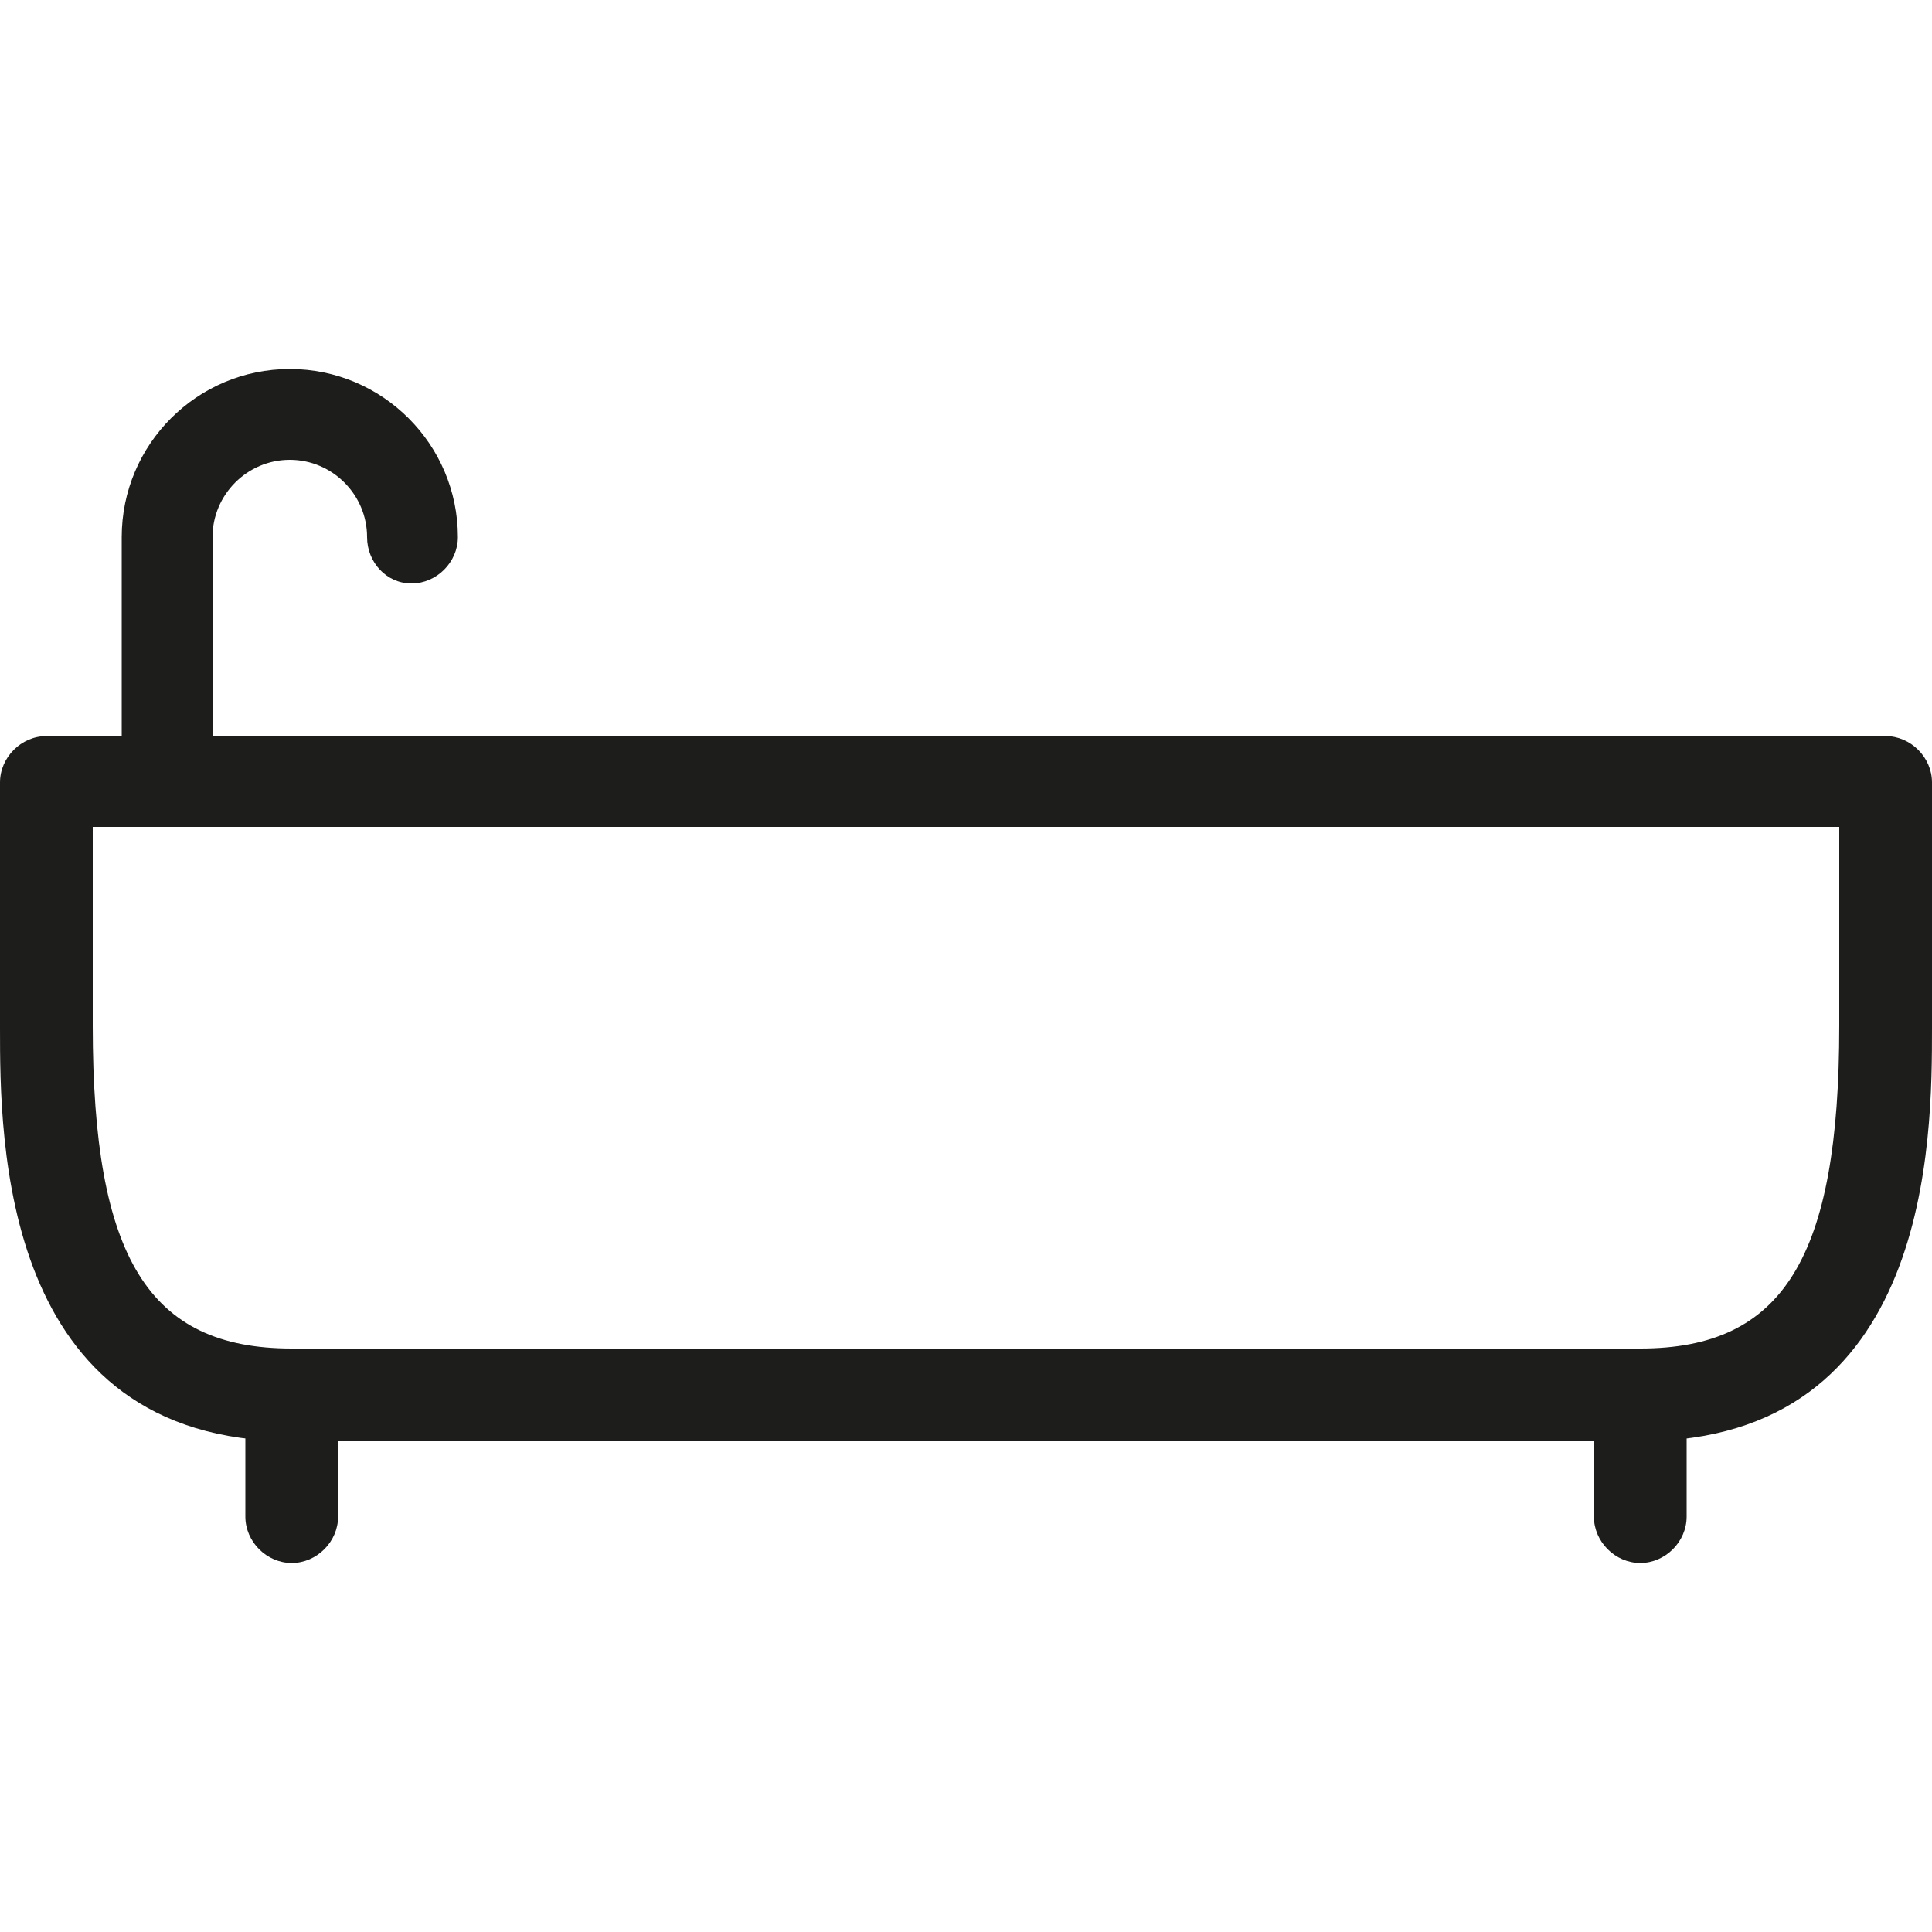
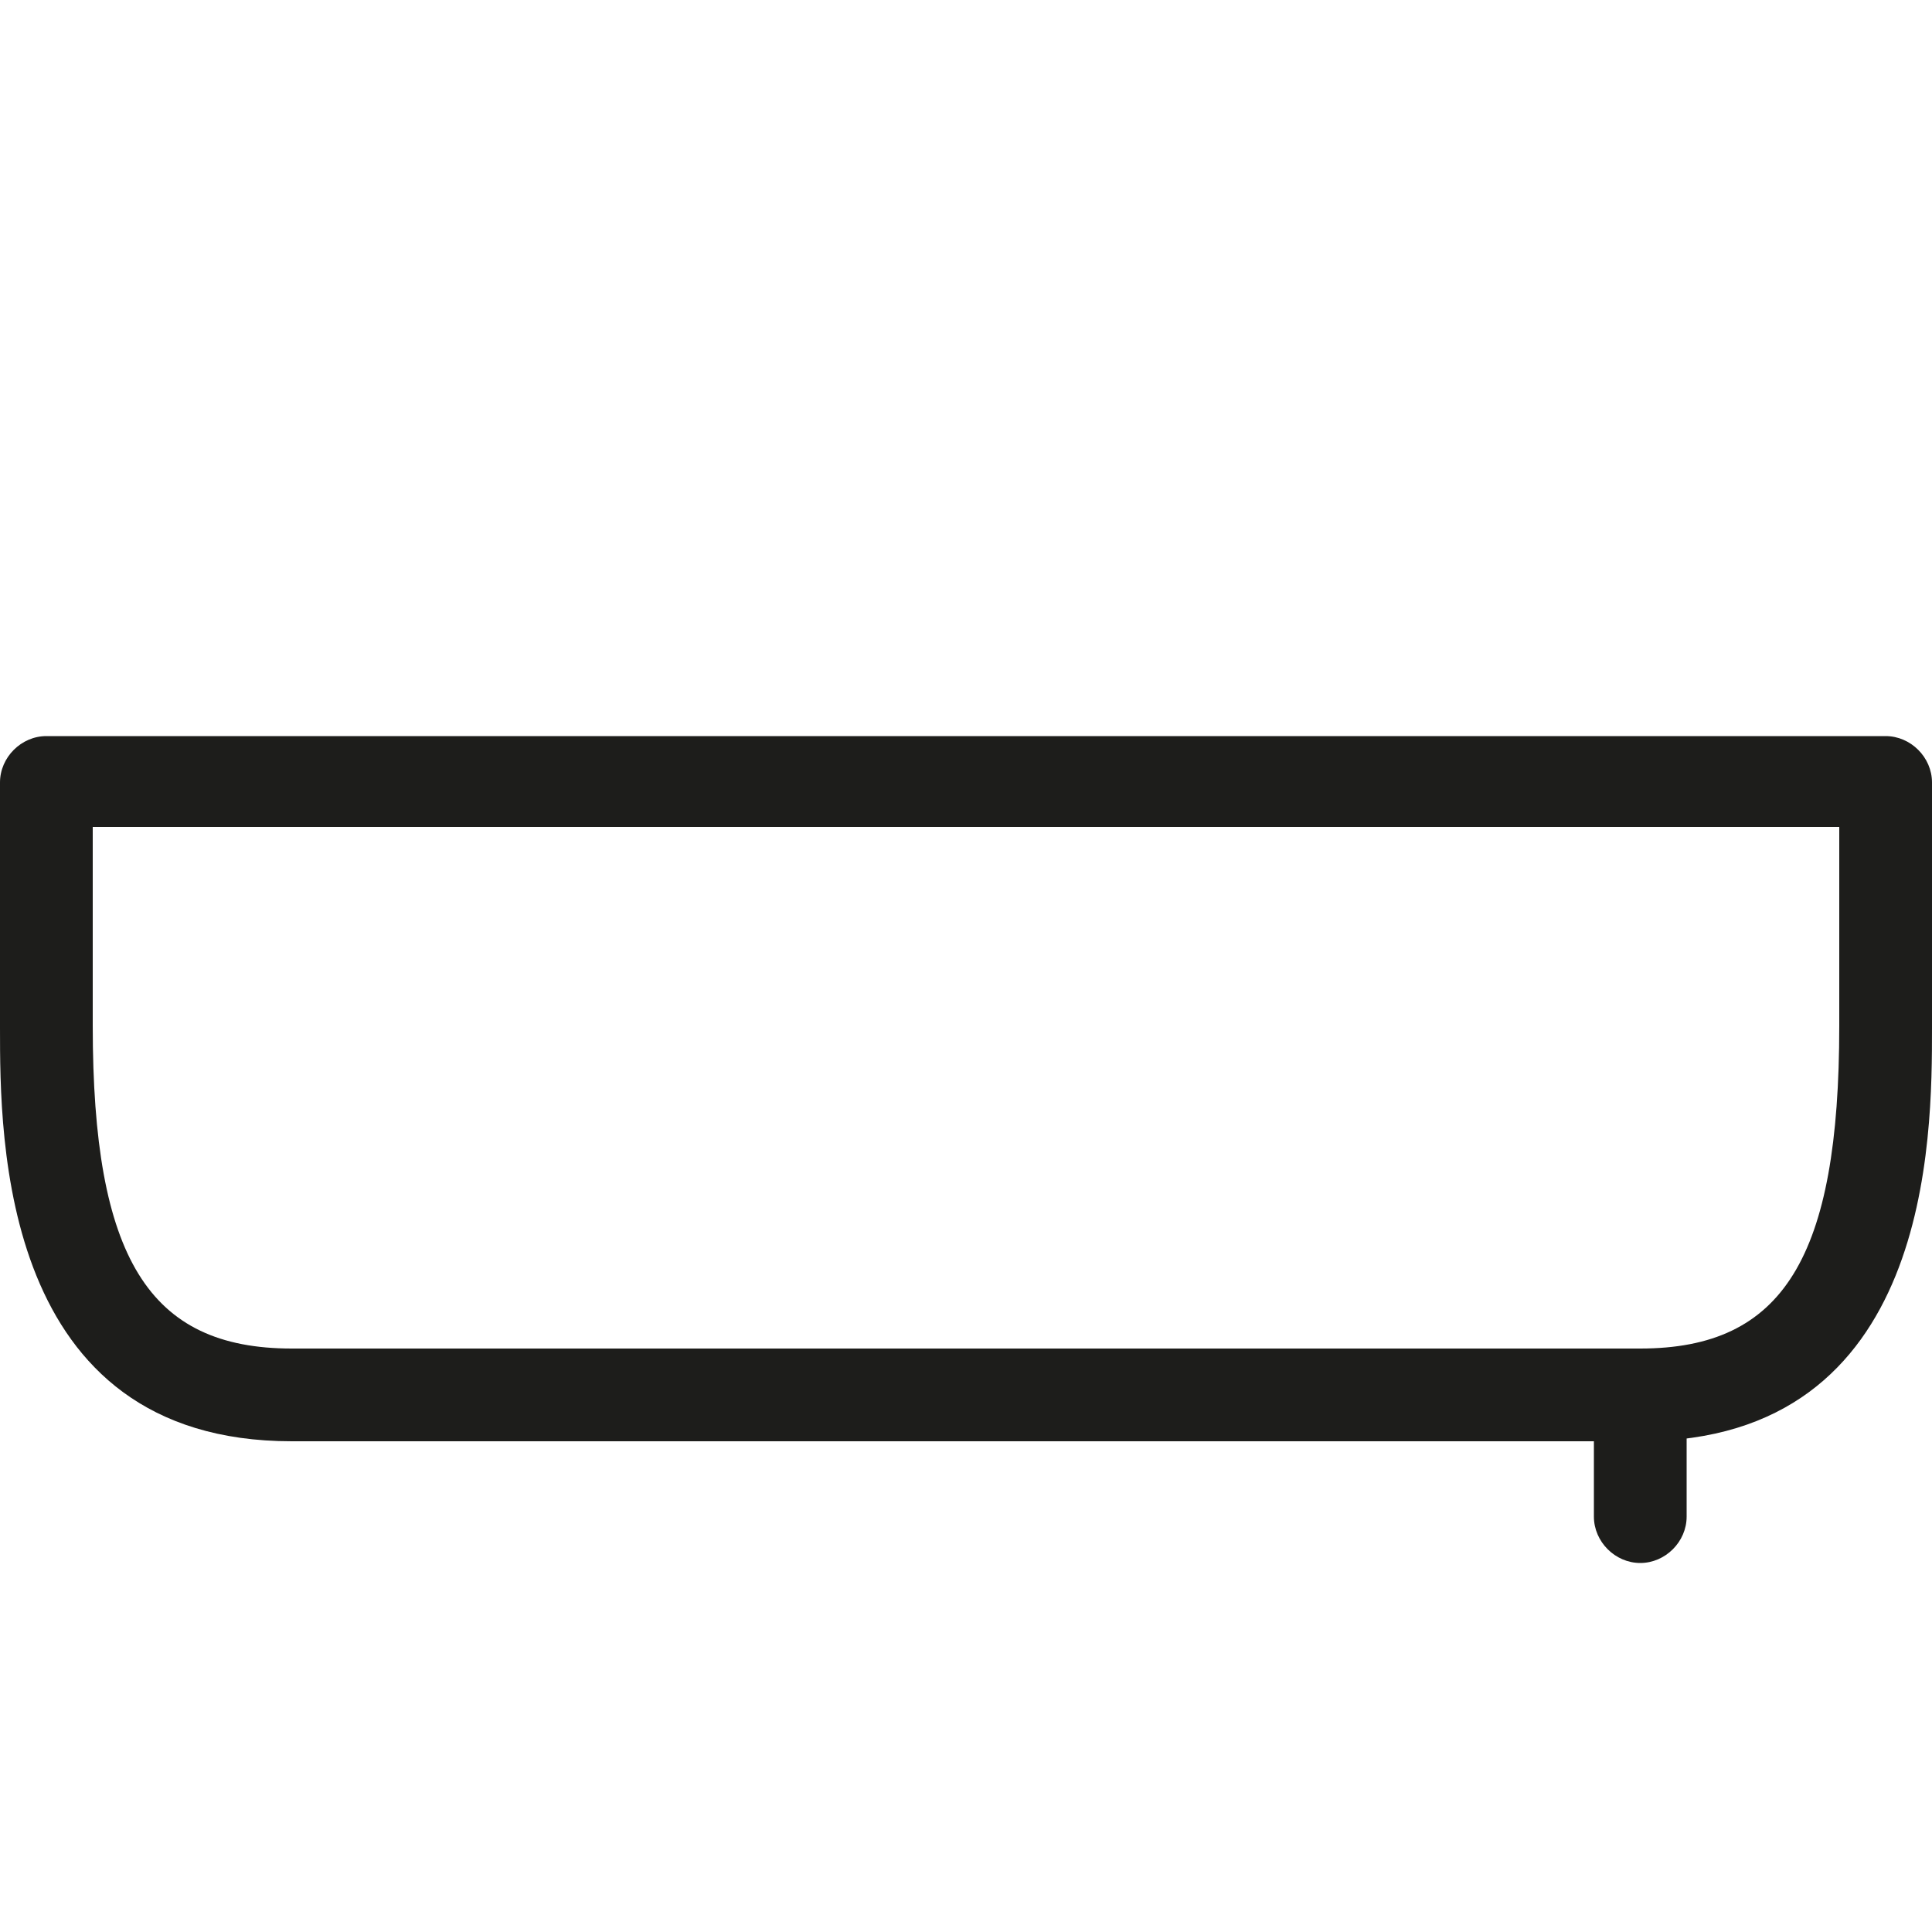
<svg xmlns="http://www.w3.org/2000/svg" version="1.1" id="Ebene_2_00000011737158286615072050000011404590414303341211_" x="0px" y="0px" viewBox="0 0 100 100" style="enable-background:new 0 0 100 100;" xml:space="preserve">
  <style type="text/css">
	.st0{fill:#1D1D1B;}
</style>
  <g id="_ŽÓť_1">
    <g>
      <g>
        <path class="st0" d="M84.9,74.6H15.1C0,74.6,0,58.9,0,53.2V40.5c0-1.3,1.1-2.4,2.4-2.4h95.2c1.3,0,2.4,1.1,2.4,2.4v12.7     C100,58.9,100,74.6,84.9,74.6z M4.8,42.8v10.3c0,12,2.9,16.7,10.3,16.7h69.8c7.4,0,10.3-4.7,10.3-16.7V42.8H4.8z" />
      </g>
      <g>
-         <path class="st0" d="M15.1,80.9c-1.3,0-2.4-1.1-2.4-2.4v-6.3c0-1.3,1.1-2.4,2.4-2.4s2.4,1.1,2.4,2.4v6.3     C17.5,79.8,16.4,80.9,15.1,80.9z" />
-       </g>
+         </g>
      <g>
        <path class="st0" d="M84.9,80.9c-1.3,0-2.4-1.1-2.4-2.4v-6.3c0-1.3,1.1-2.4,2.4-2.4s2.4,1.1,2.4,2.4v6.3     C87.3,79.8,86.2,80.9,84.9,80.9z" />
      </g>
      <g>
-         <path class="st0" d="M8.7,42.8c-1.3,0-2.4-1.1-2.4-2.4V27.8c0-4.8,3.9-8.7,8.7-8.7s8.7,3.9,8.7,8.7c0,1.3-1.1,2.4-2.4,2.4     S19,29.1,19,27.8c0-2.2-1.8-4-4-4s-4,1.8-4,4v12.7C11.1,41.8,10,42.8,8.7,42.8z" />
-       </g>
+         </g>
    </g>
  </g>
</svg>